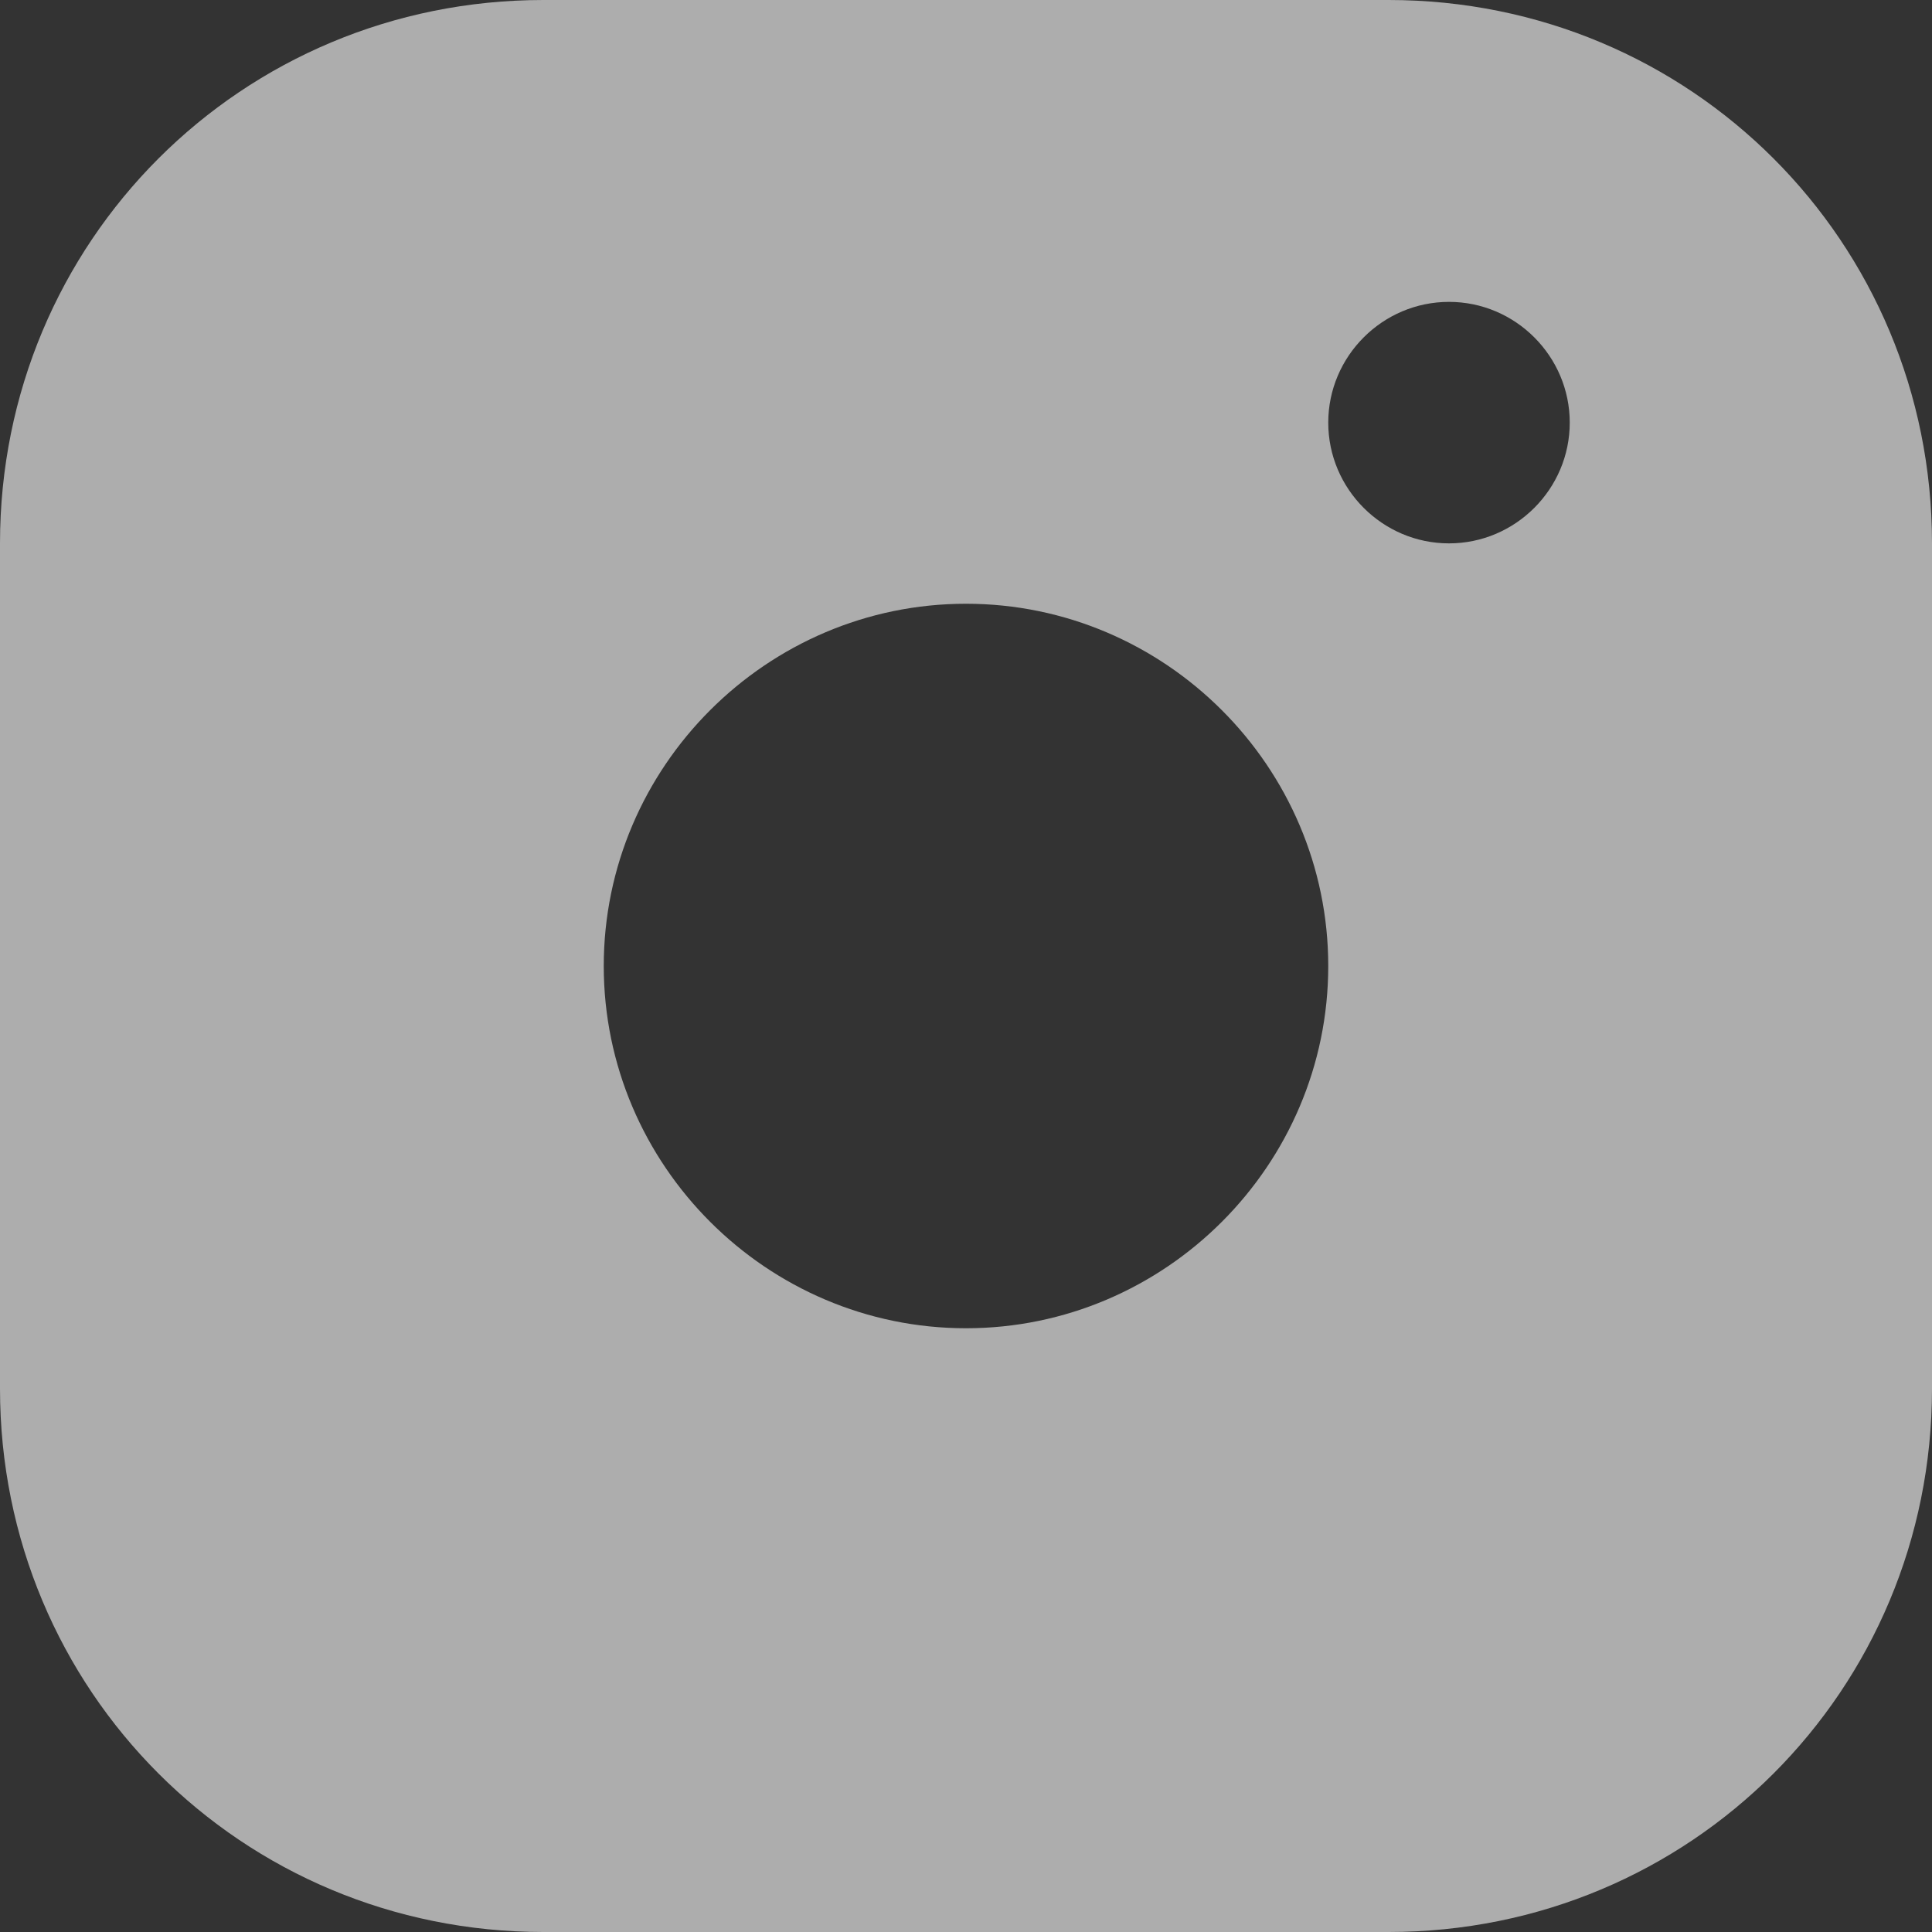
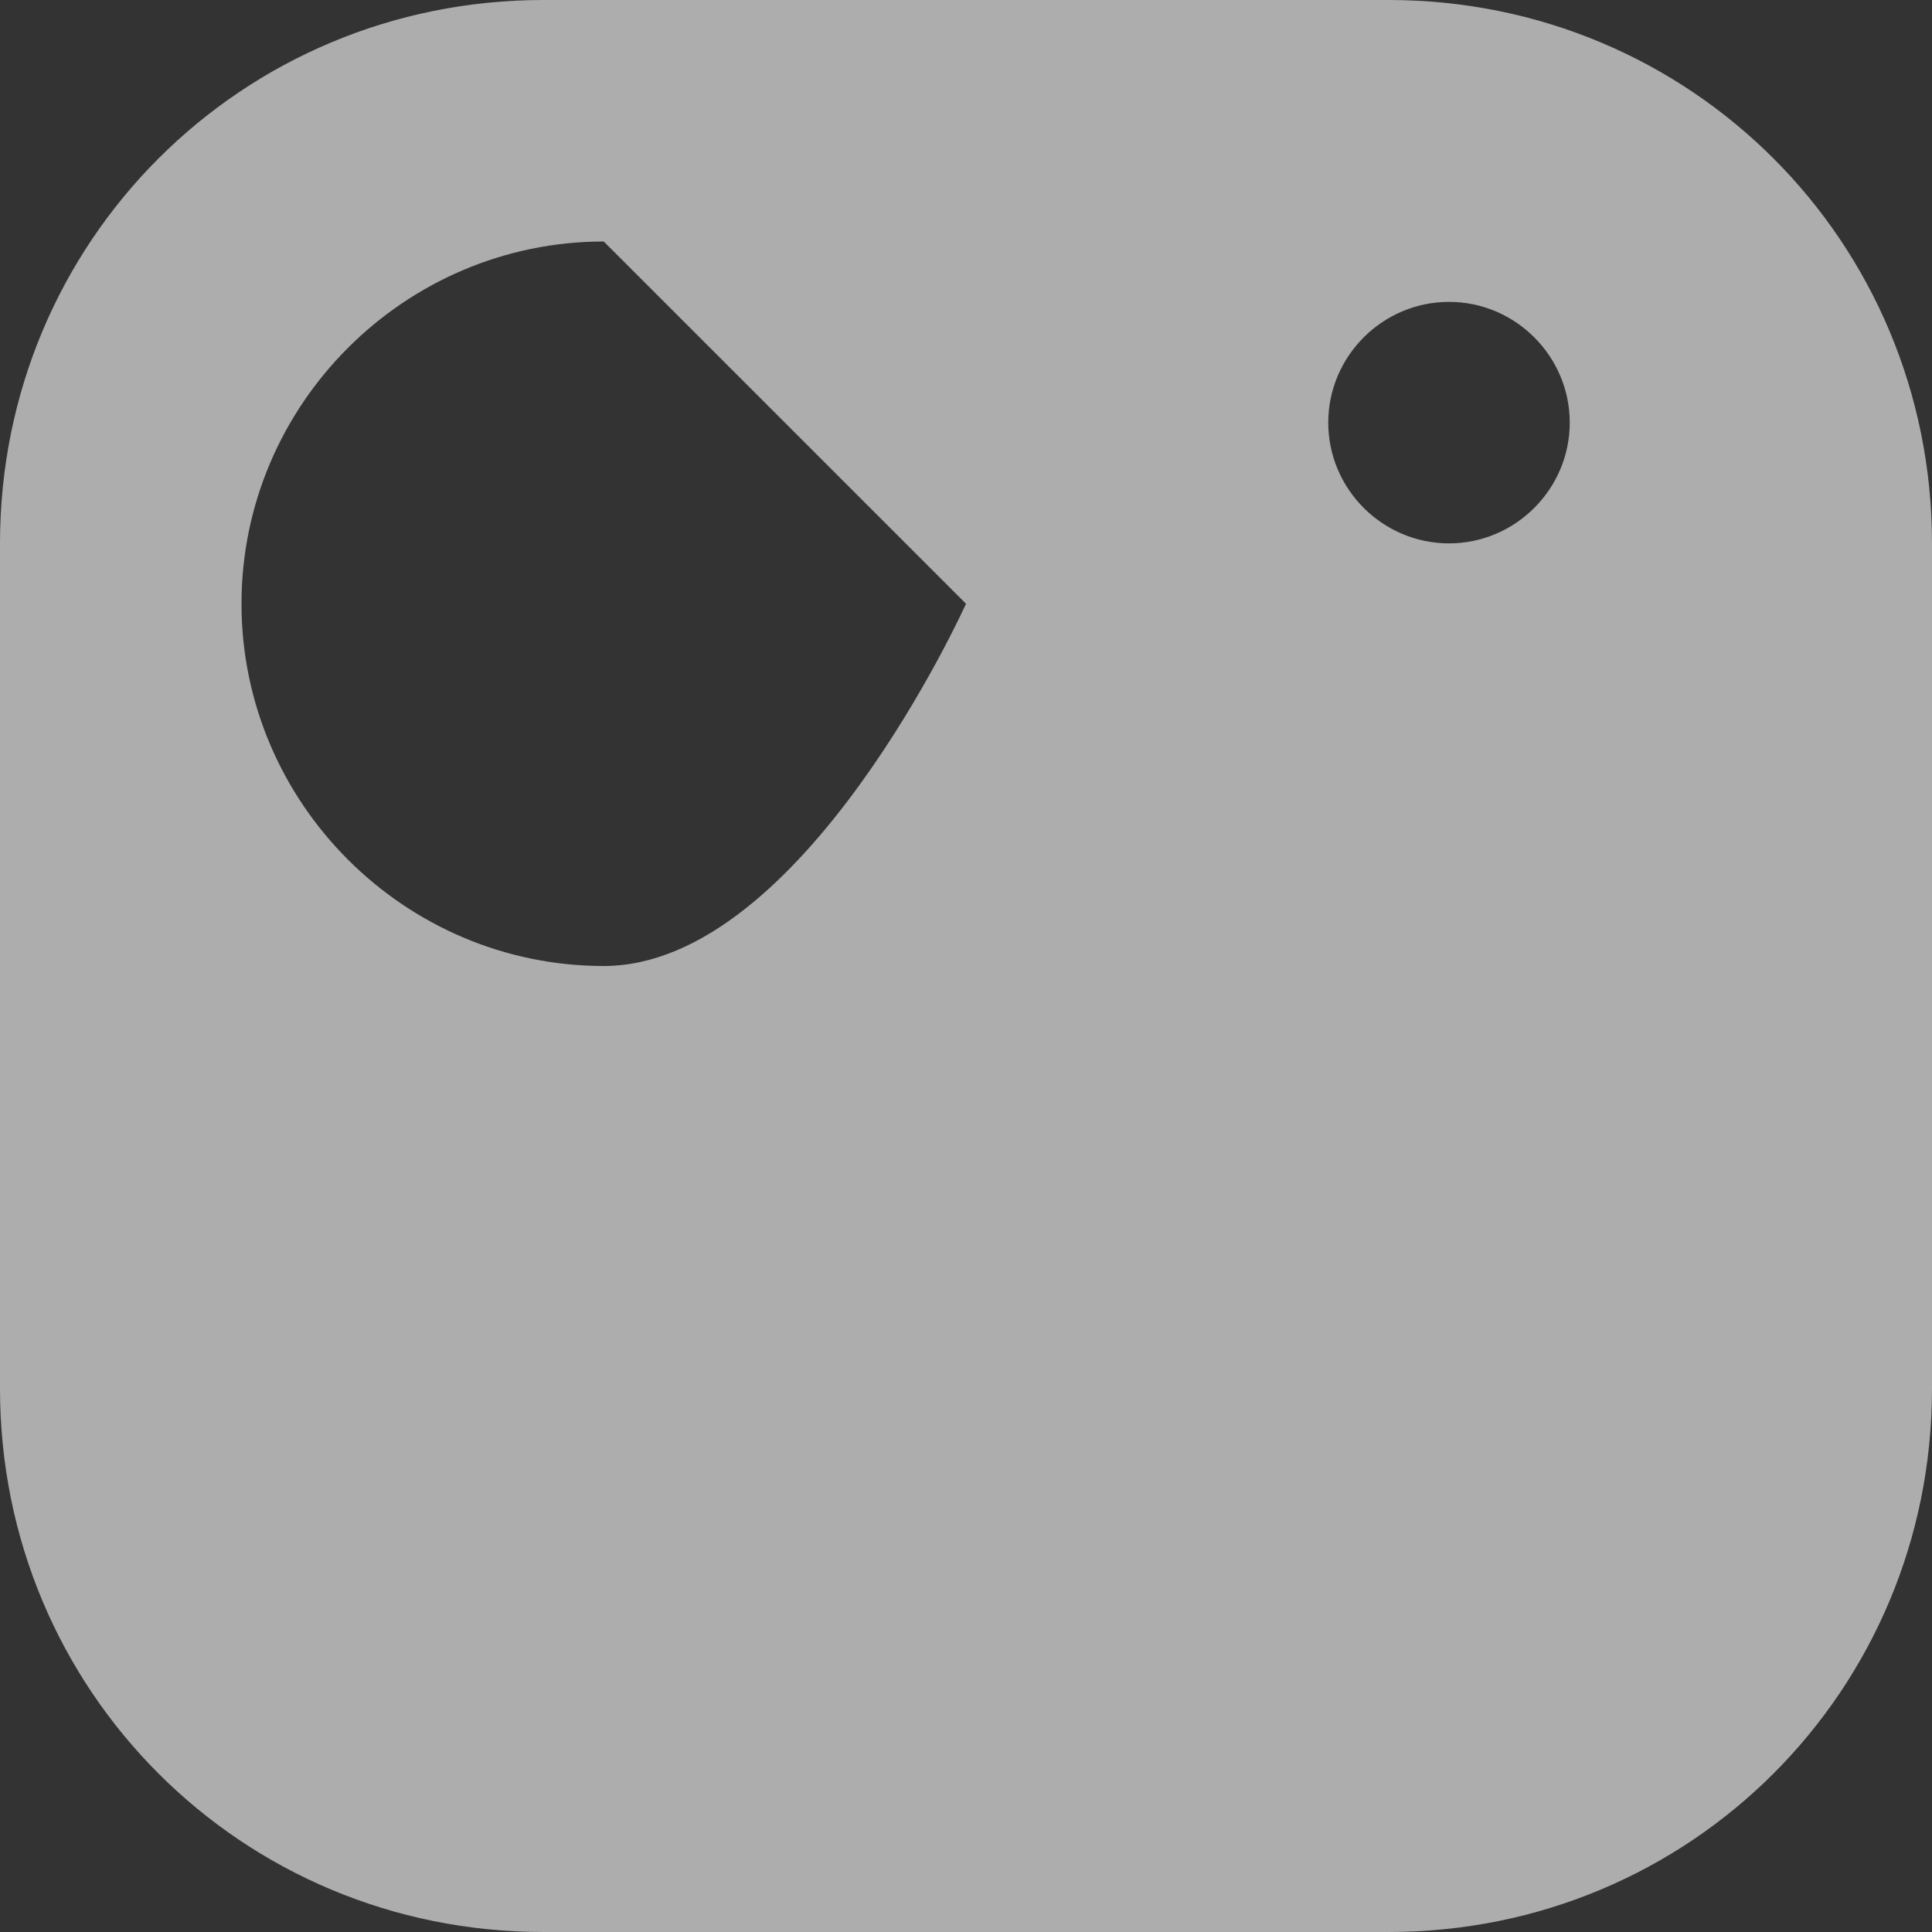
<svg xmlns="http://www.w3.org/2000/svg" fill="rgba(255, 255, 255, 0.6)" height="200px" width="200px" version="1.1" id="Icons" viewBox="0 0 8 8" xml:space="preserve">
  <rect x="0" y="0" width="8" height="8" fill="#333333" stroke="none" />
-   <path d="M5.75 0H2.25C1 0 0 1 0 2.25v3.5c0 1.25 1 2.25 2.25 2.25h3.5c1.25 0 2.25 -1 2.25 -2.25V2.25c0 -1.25 -1 -2.25 -2.25 -2.25zm-1.75 2.5c0.825 0 1.5 0.675 1.5 1.5s-0.675 1.5 -1.5 1.5 -1.5 -0.675 -1.5 -1.5 0.675 -1.5 1.5 -1.5zm1.5 -0.75c0 -0.275 0.225 -0.5 0.5 -0.5s0.5 0.225 0.5 0.5 -0.225 0.5 -0.5 0.5 -0.5 -0.225 -0.5 -0.5z" />
+   <path d="M5.75 0H2.25C1 0 0 1 0 2.25v3.5c0 1.25 1 2.25 2.25 2.25h3.5c1.25 0 2.25 -1 2.25 -2.25V2.25c0 -1.25 -1 -2.25 -2.25 -2.25zm-1.75 2.5s-0.675 1.5 -1.5 1.5 -1.5 -0.675 -1.5 -1.5 0.675 -1.5 1.5 -1.5zm1.5 -0.75c0 -0.275 0.225 -0.5 0.5 -0.5s0.5 0.225 0.5 0.5 -0.225 0.5 -0.5 0.5 -0.5 -0.225 -0.5 -0.5z" />
</svg>